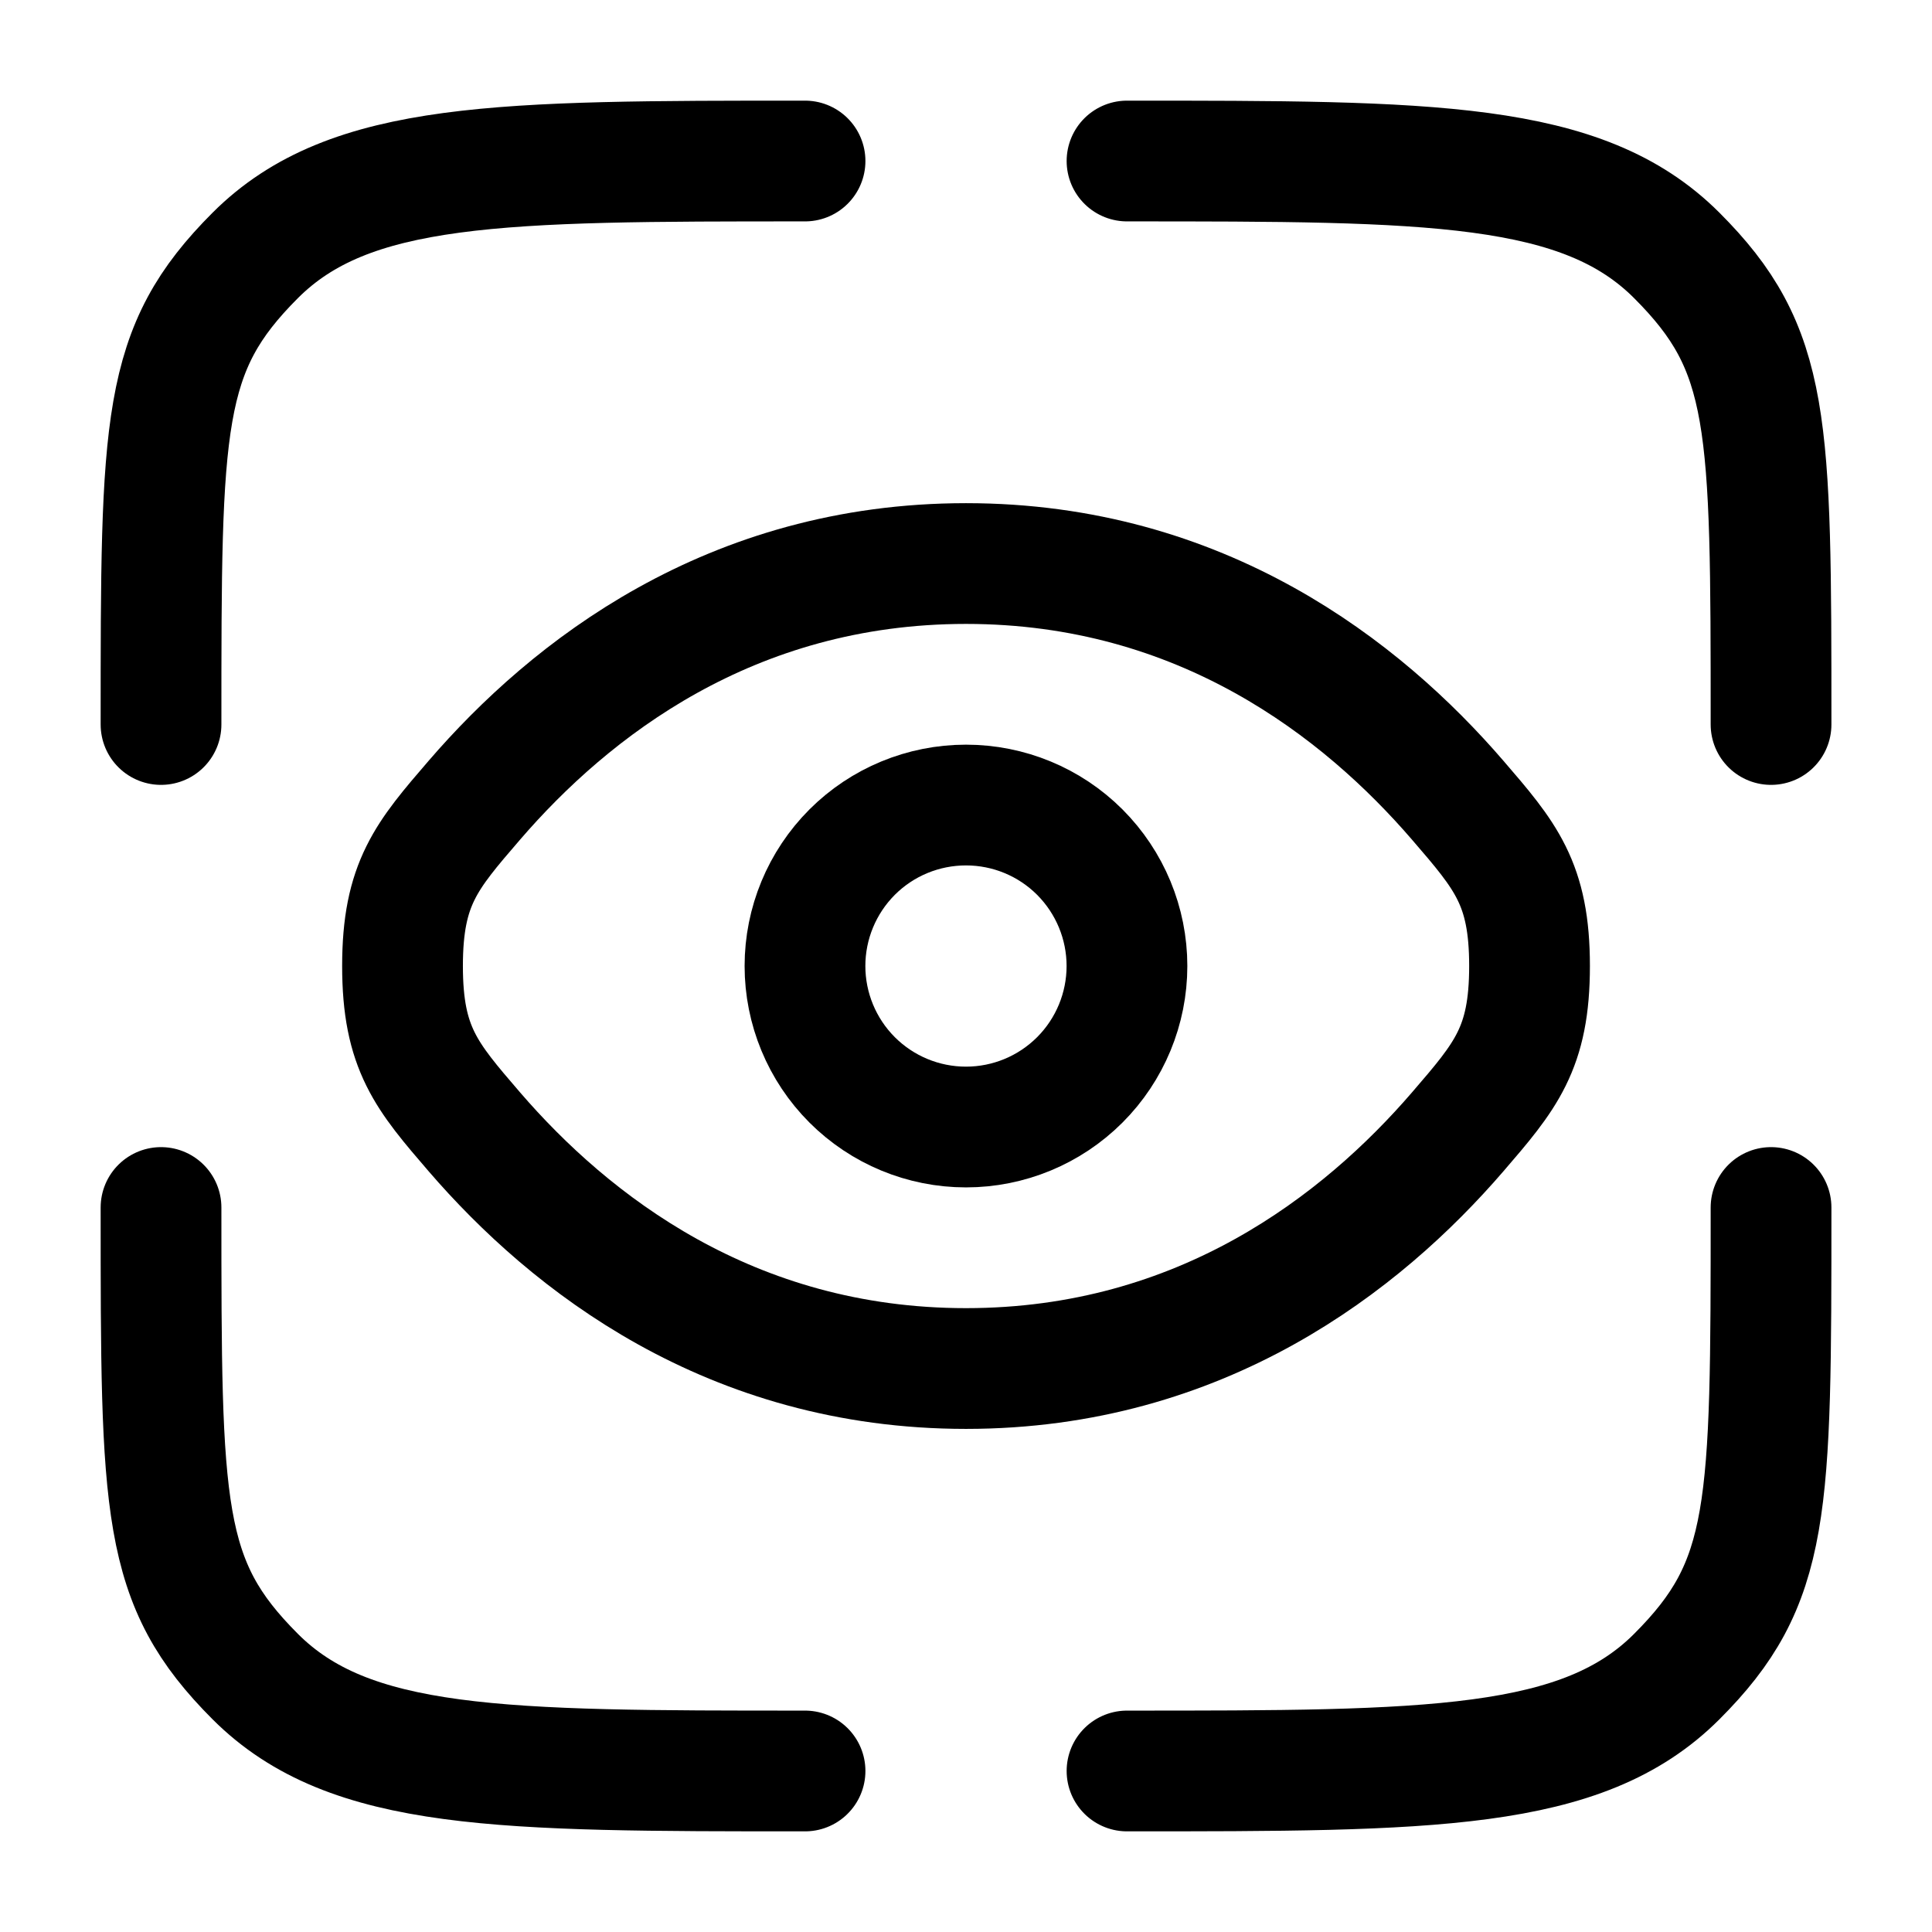
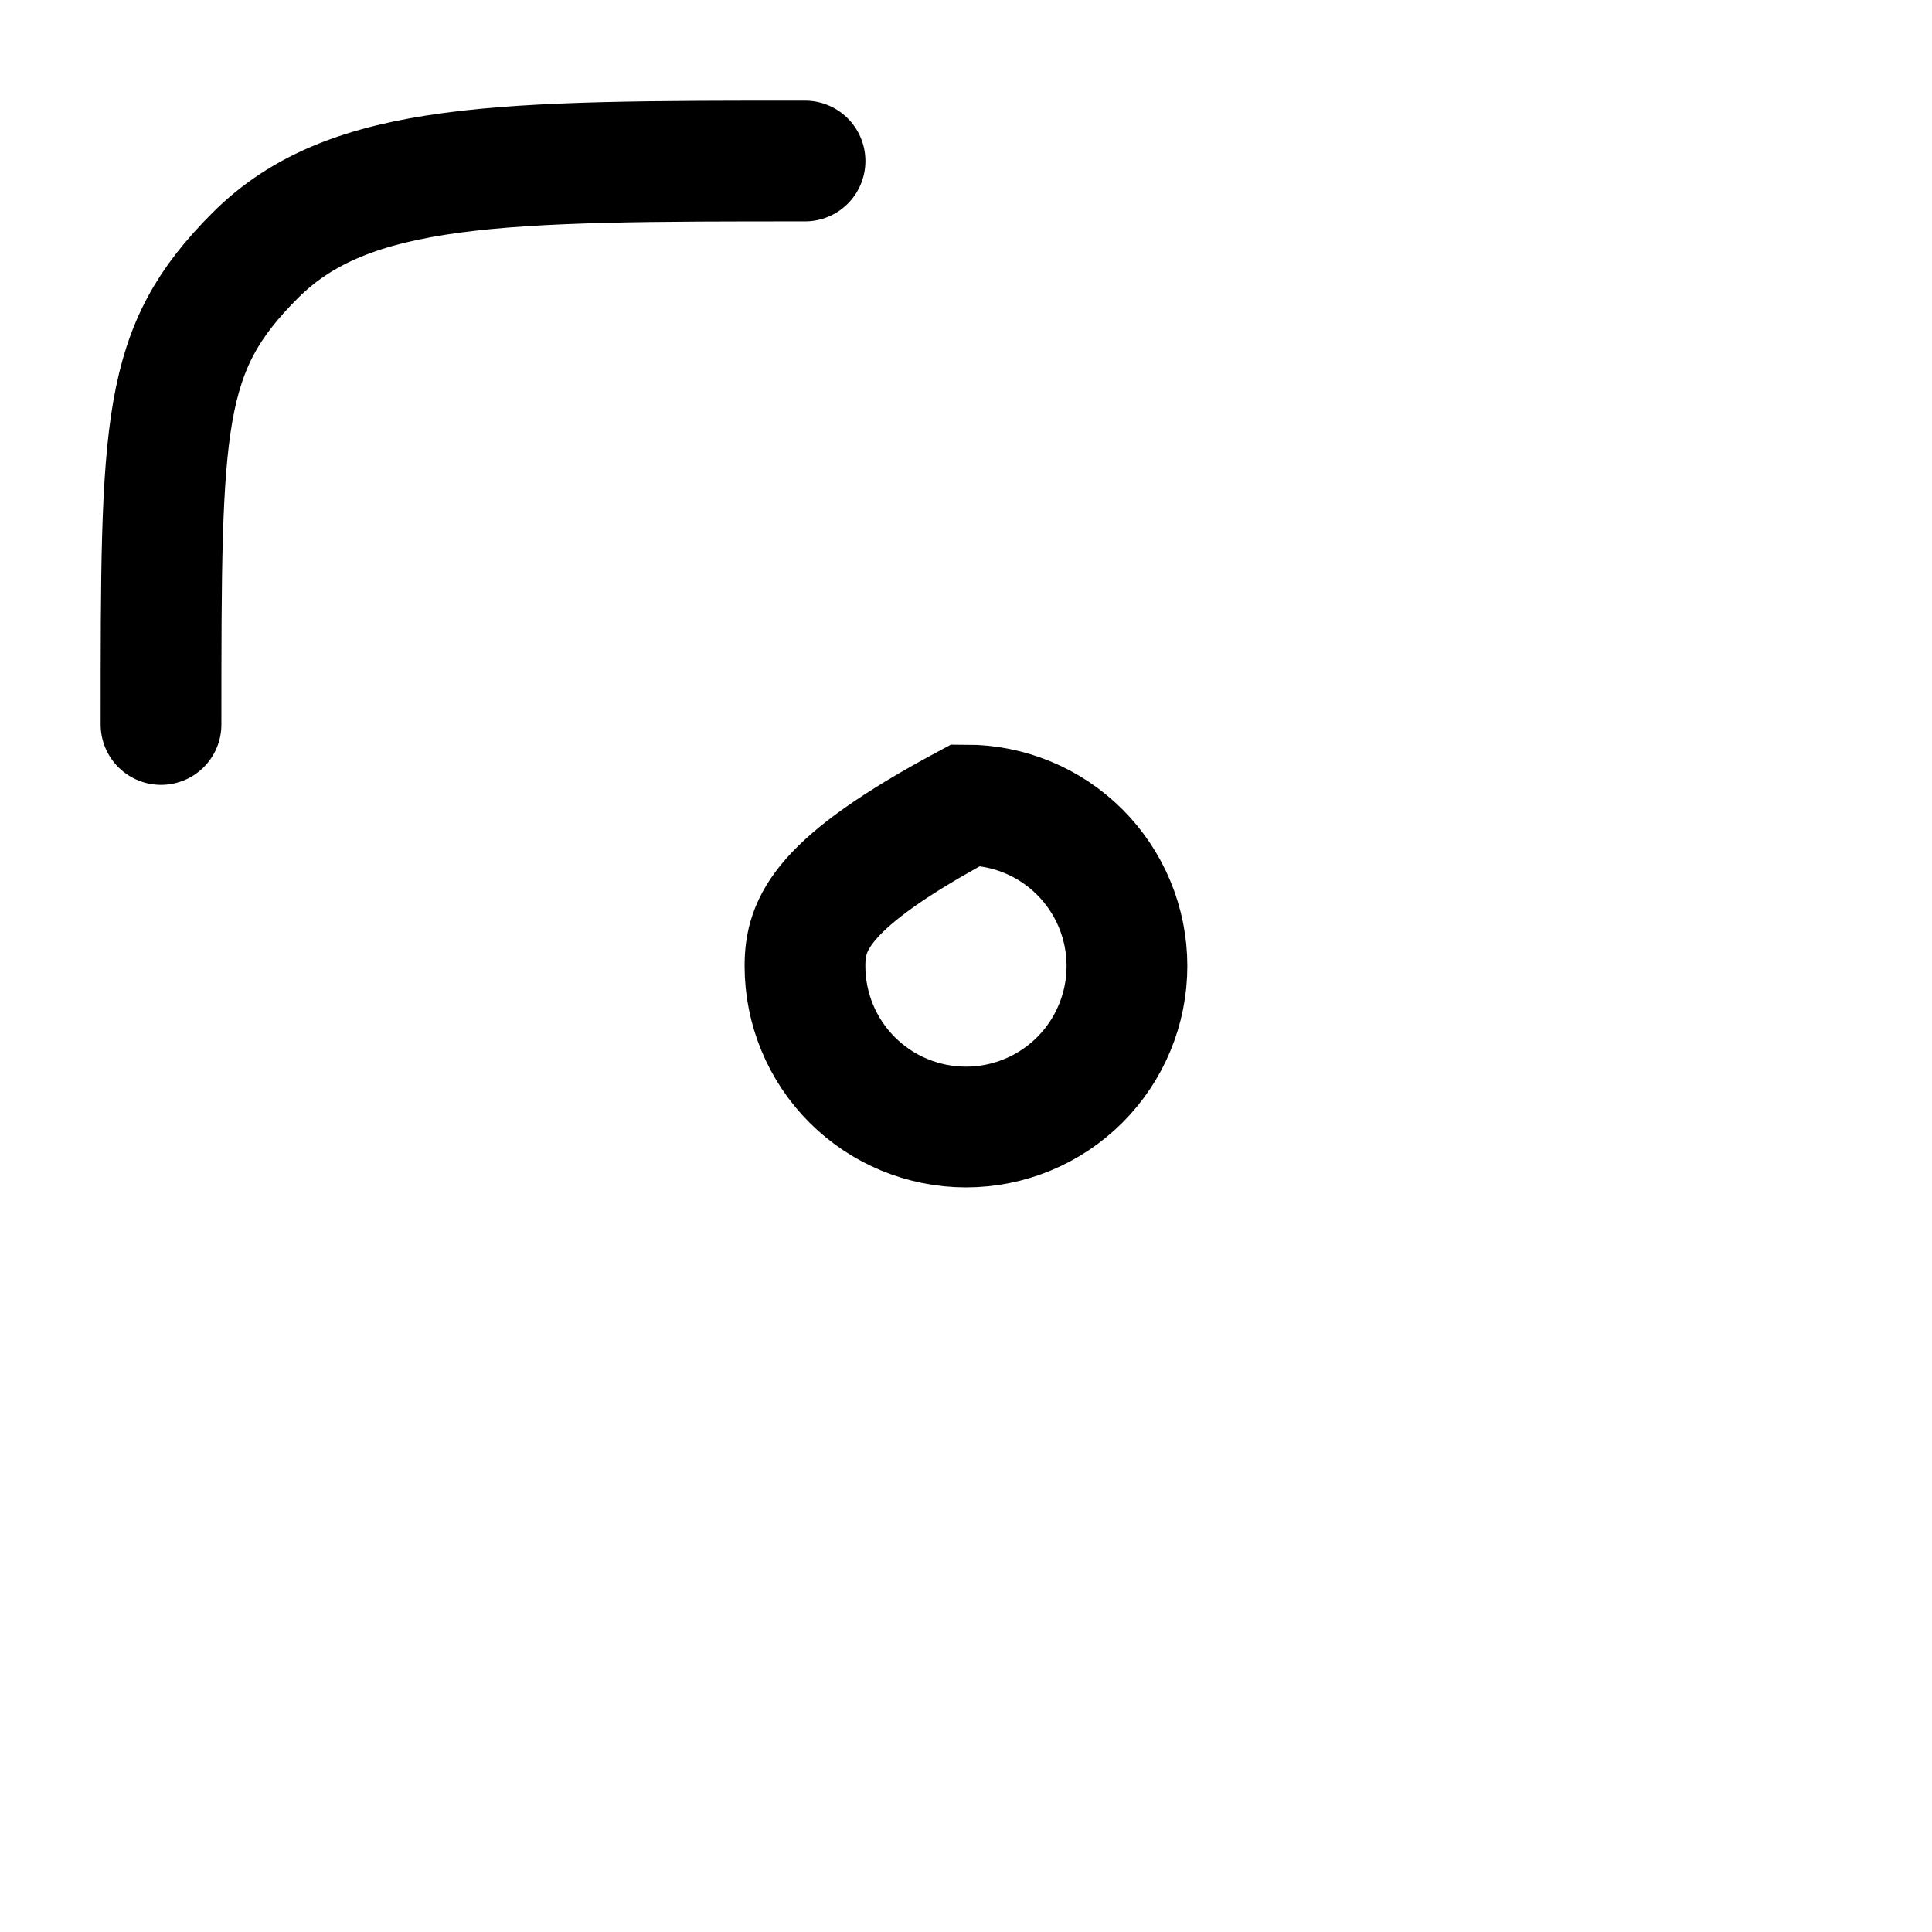
<svg xmlns="http://www.w3.org/2000/svg" width="32" height="32" viewBox="0 0 32 32" fill="none">
-   <path d="M13.334 29.333C8.305 29.333 5.791 29.333 4.229 27.771C2.667 26.209 2.667 25.028 2.667 20" stroke="black" stroke-width="2" stroke-linecap="round" />
-   <path d="M29.334 20C29.334 25.028 29.334 26.209 27.771 27.771C26.209 29.333 23.695 29.333 18.667 29.333" stroke="black" stroke-width="2" stroke-linecap="round" />
-   <path d="M18.667 2.667C23.695 2.667 26.209 2.667 27.771 4.229C29.334 5.791 29.334 6.972 29.334 12" stroke="black" stroke-width="2" stroke-linecap="round" />
  <path d="M13.334 2.667C8.305 2.667 5.791 2.667 4.229 4.229C2.667 5.791 2.667 6.972 2.667 12" stroke="black" stroke-width="2" stroke-linecap="round" />
-   <path d="M7.857 18.747C7.064 17.826 6.667 17.366 6.667 16C6.667 14.634 7.064 14.174 7.857 13.254C9.441 11.416 12.097 9.334 16 9.334C19.903 9.334 22.56 11.416 24.144 13.254C24.937 14.174 25.334 14.634 25.334 16C25.334 17.366 24.937 17.826 24.144 18.747C22.56 20.584 19.903 22.667 16 22.667C12.097 22.667 9.441 20.584 7.857 18.747Z" stroke="black" stroke-width="2" />
-   <path d="M13.333 16C13.333 16.707 13.614 17.386 14.114 17.886C14.614 18.386 15.292 18.667 16 18.667C16.707 18.667 17.385 18.386 17.885 17.886C18.385 17.386 18.666 16.707 18.666 16C18.666 15.293 18.385 14.615 17.885 14.114C17.385 13.614 16.707 13.334 16 13.334C15.292 13.334 14.614 13.614 14.114 14.114C13.614 14.615 13.333 15.293 13.333 16Z" stroke="black" stroke-width="2" />
+   <path d="M13.333 16C13.333 16.707 13.614 17.386 14.114 17.886C14.614 18.386 15.292 18.667 16 18.667C16.707 18.667 17.385 18.386 17.885 17.886C18.385 17.386 18.666 16.707 18.666 16C18.666 15.293 18.385 14.615 17.885 14.114C17.385 13.614 16.707 13.334 16 13.334C13.614 14.615 13.333 15.293 13.333 16Z" stroke="black" stroke-width="2" />
</svg>